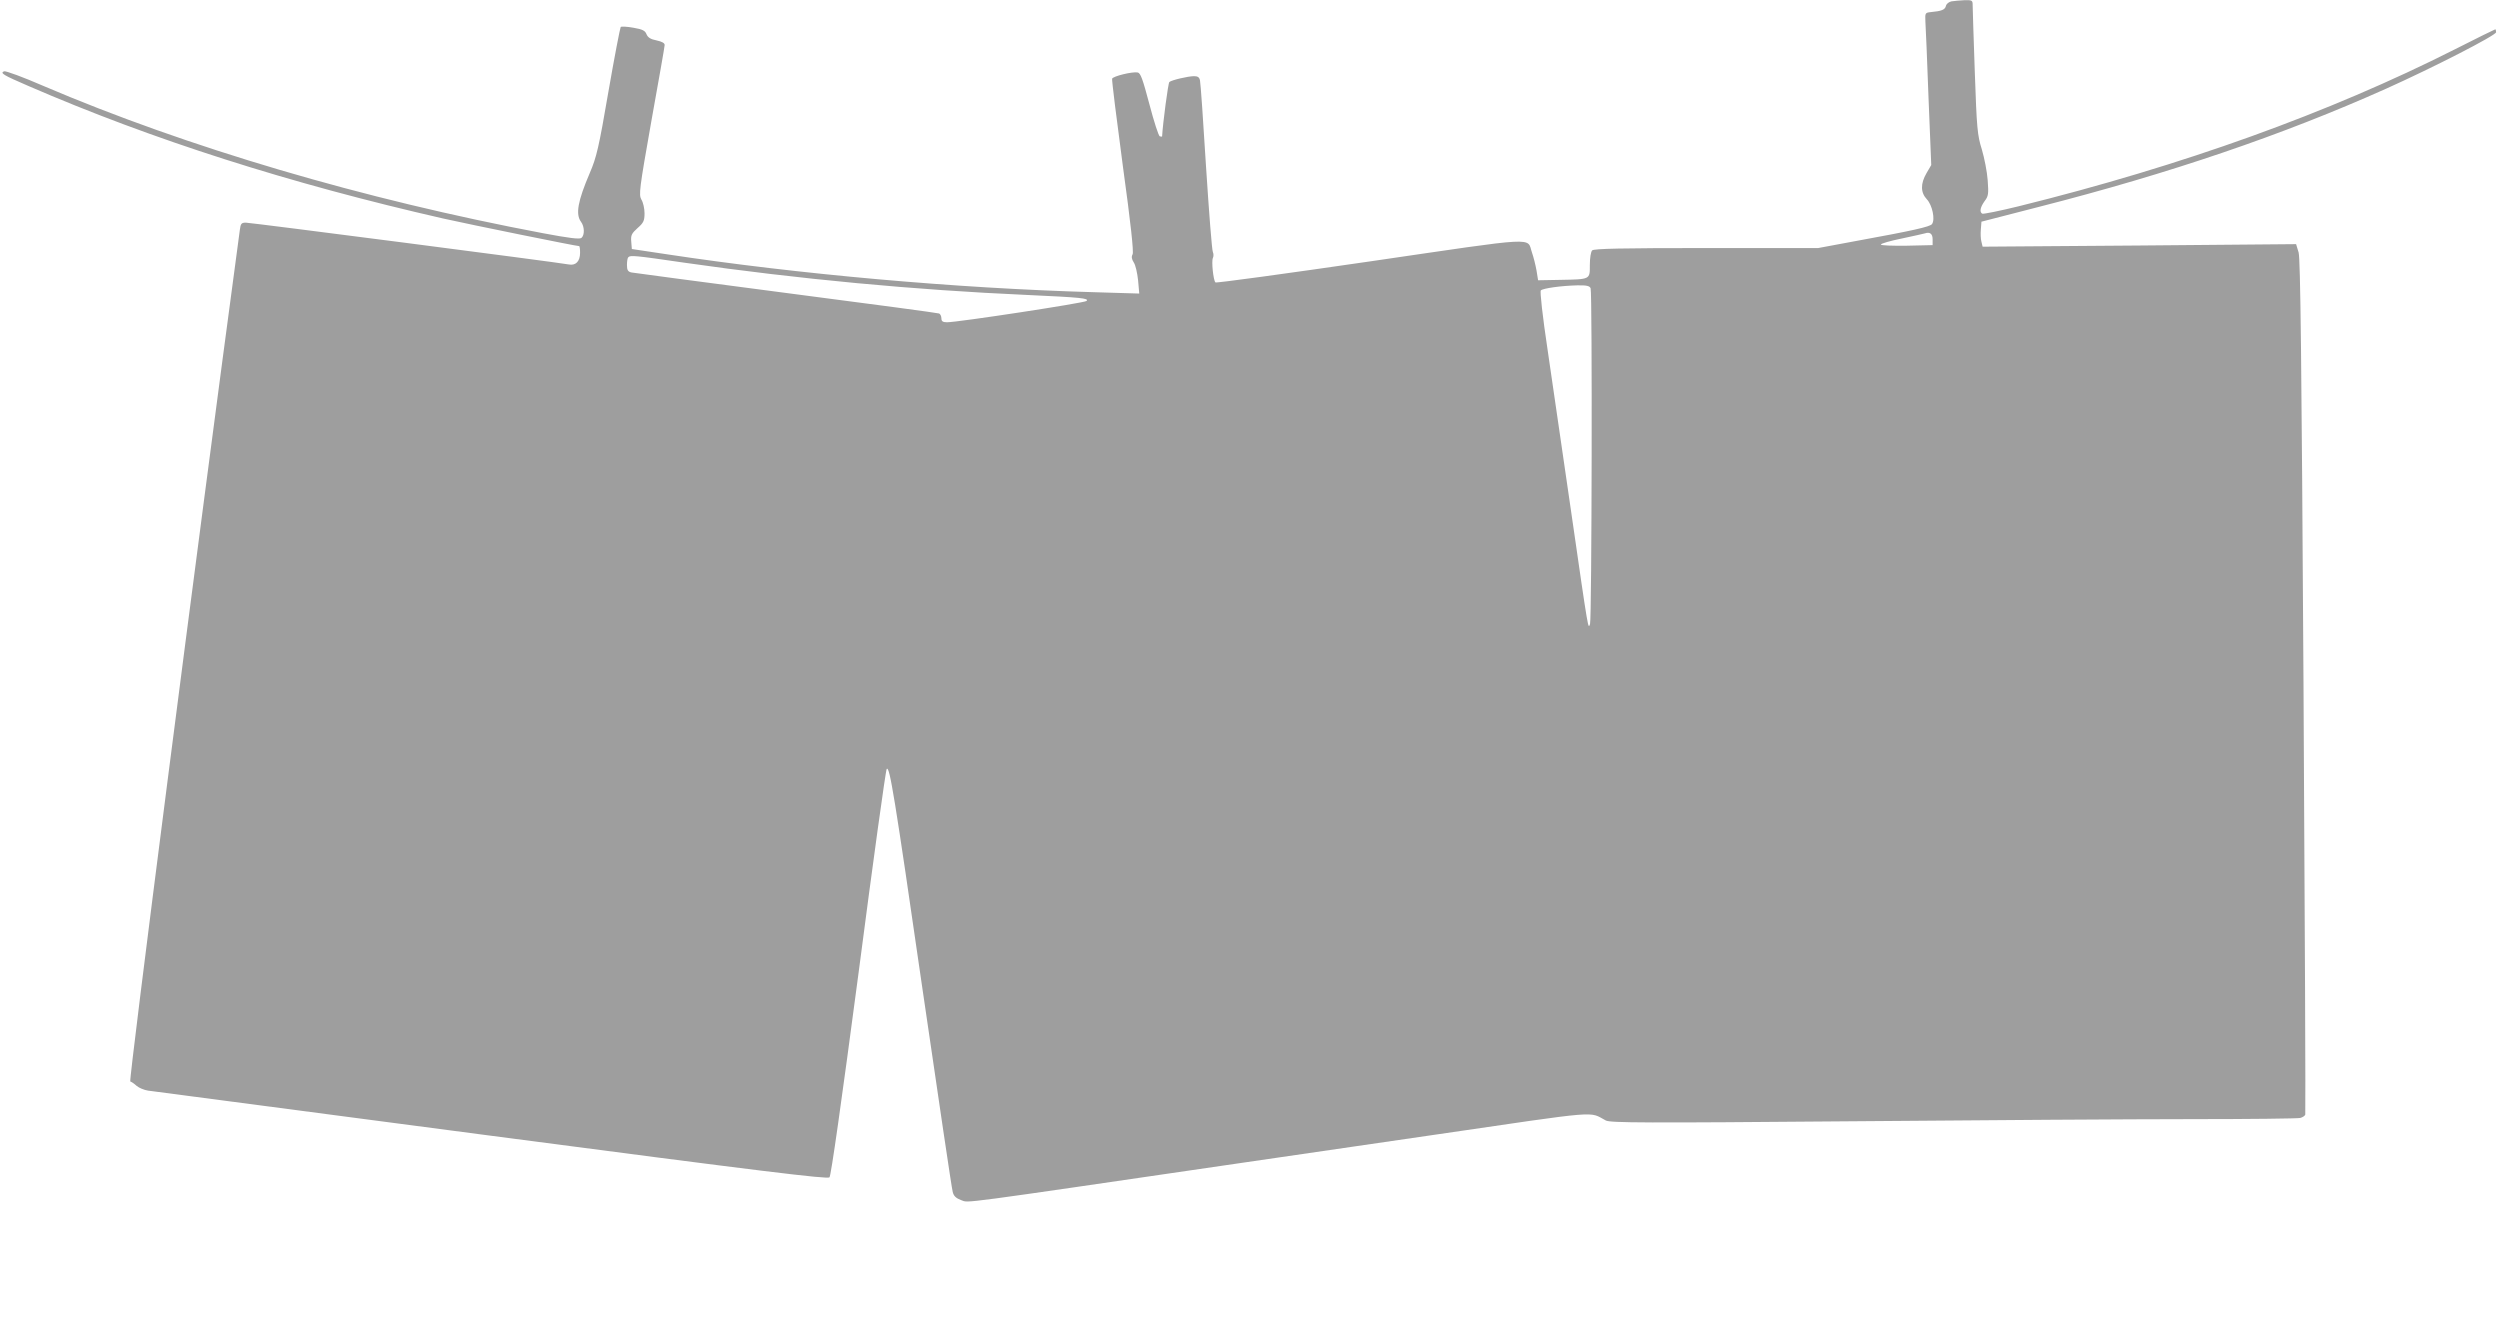
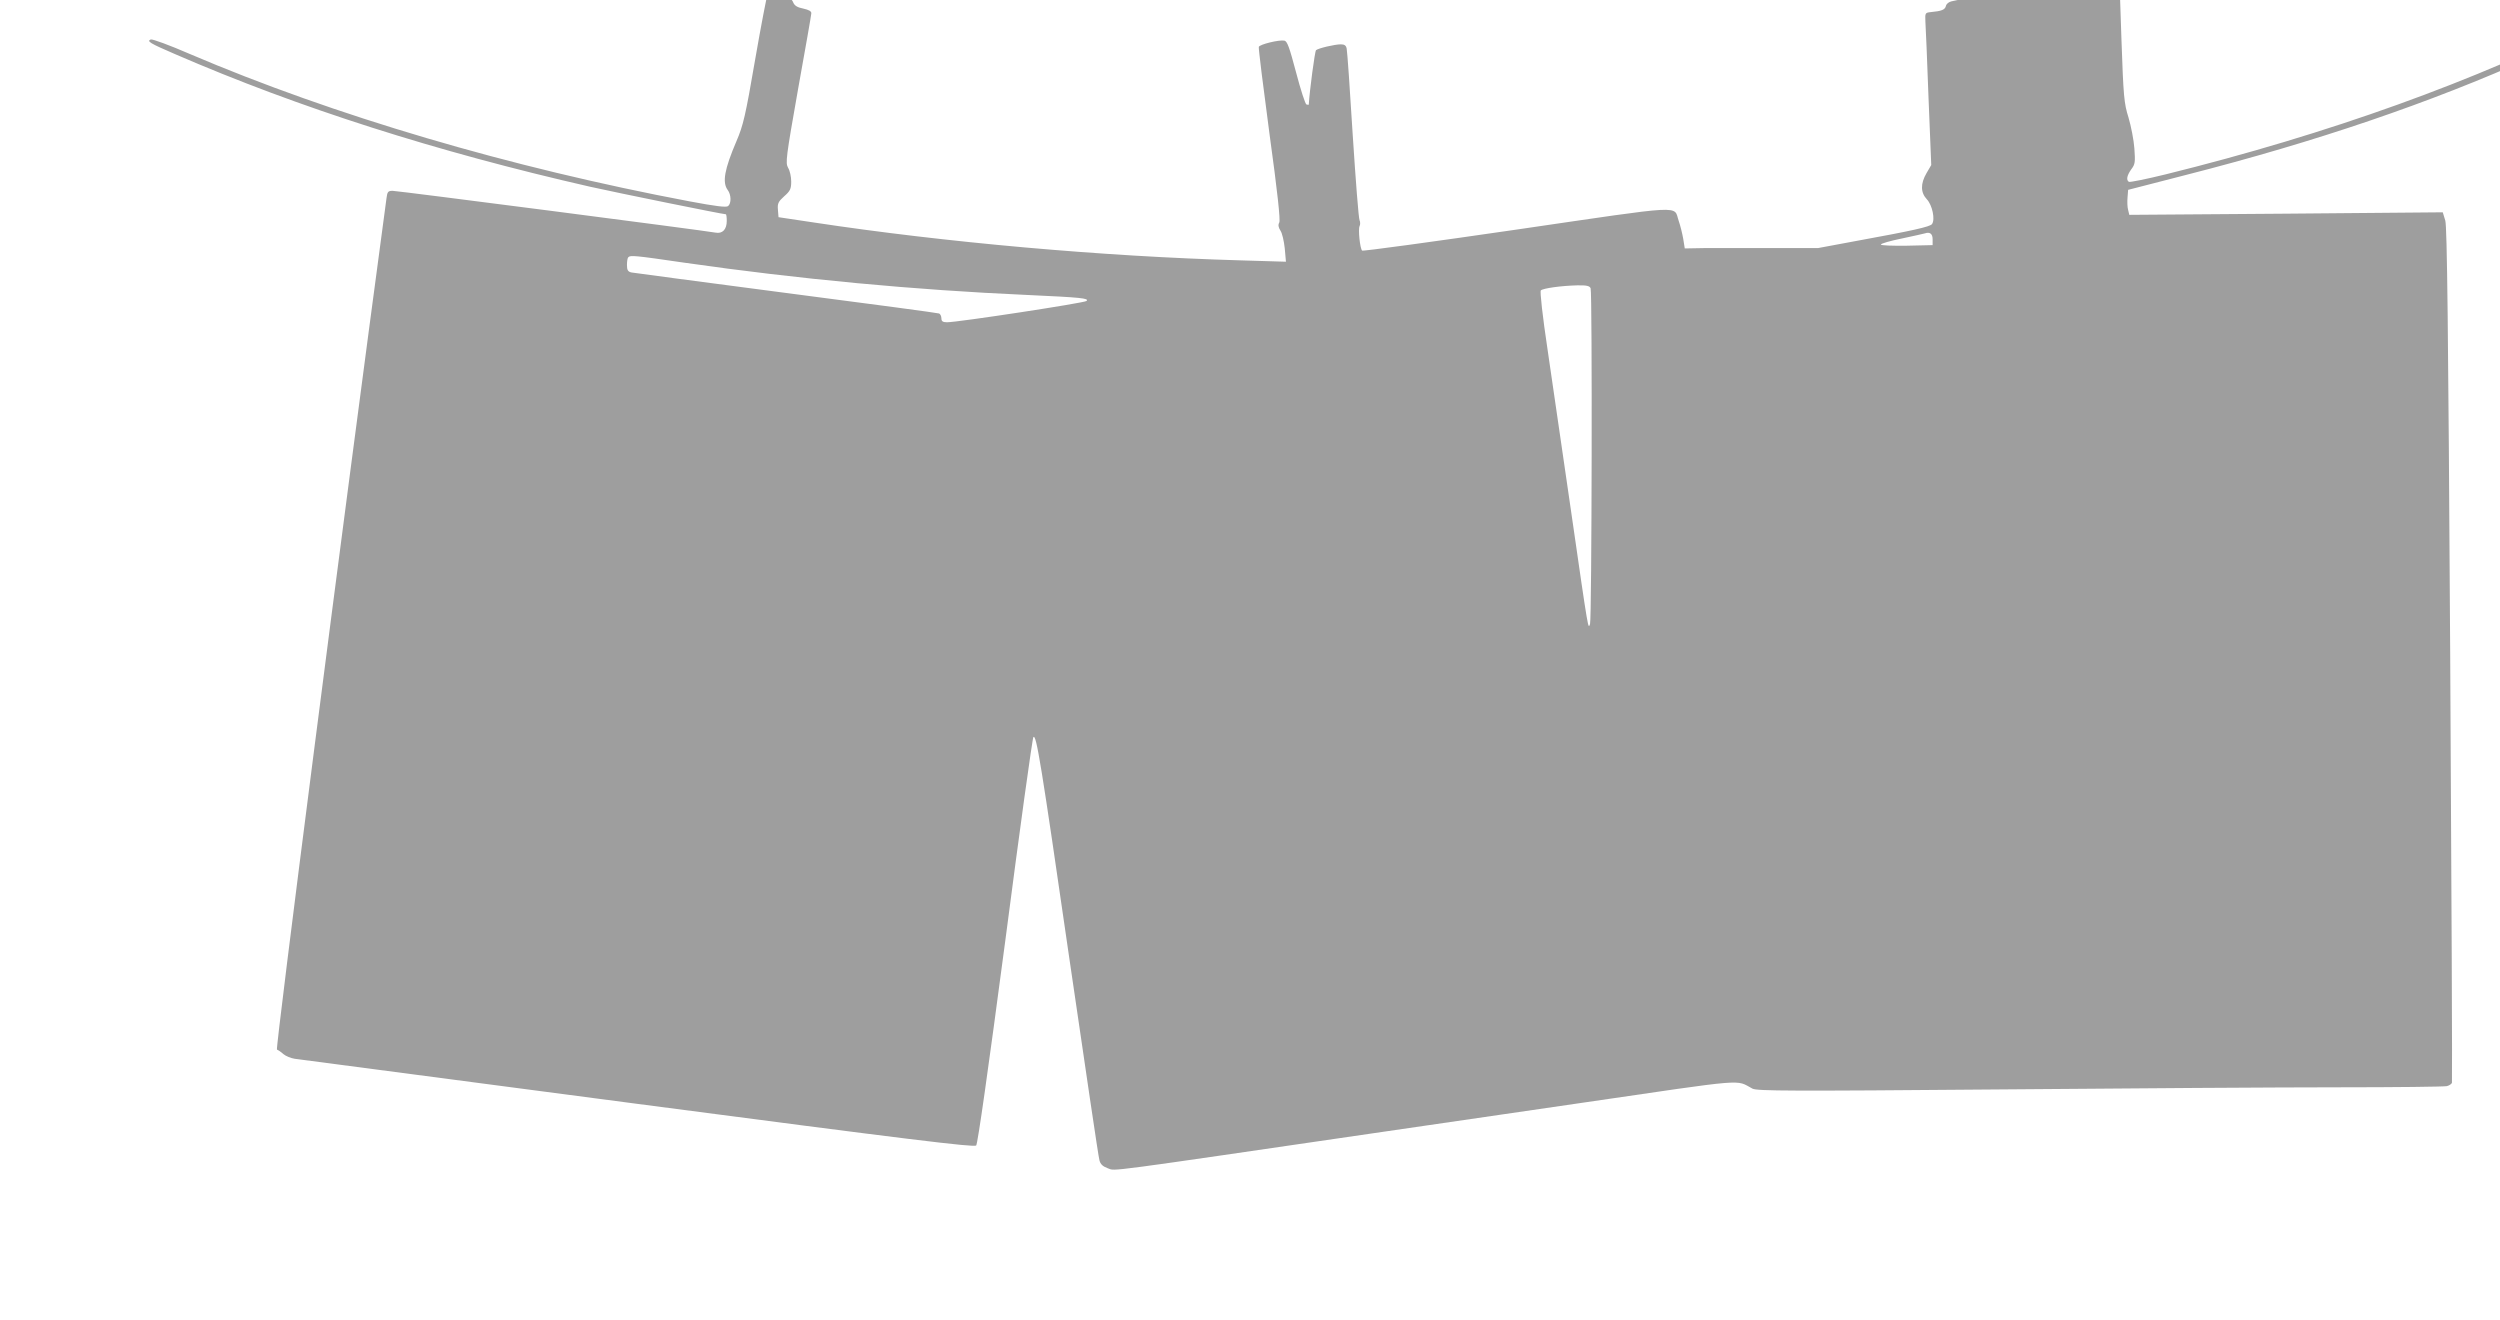
<svg xmlns="http://www.w3.org/2000/svg" version="1.0" width="1280pt" height="676pt" viewBox="0 0 1280 676" preserveAspectRatio="xMidYMid meet">
  <g transform="translate(0,676) scale(0.1,-0.1)" fill="#9e9e9e" stroke="none">
-     <path d="M9991 6753 c-13 -3 -26 -13 -28 -24 -5 -19 -22 -26 -78 -31 -28 -3 -29 -5 -27 -48 2 -25 9 -200 16 -390 l14 -345 -24 -41 c-32 -55 -31 -100 2 -135 27 -29 43 -102 26 -126 -9 -14 -99 -34 -395 -88 l-188 -35 -573 0 c-431 0 -575 -3 -584 -12 -7 -7 -12 -39 -12 -75 0 -75 4 -73 -155 -76 l-110 -2 -8 50 c-5 28 -15 68 -23 91 -28 80 49 84 -827 -44 -433 -63 -791 -112 -794 -108 -11 11 -21 110 -13 125 4 8 4 22 0 30 -5 9 -20 205 -35 436 -14 231 -28 430 -31 443 -3 16 -11 22 -30 22 -31 0 -116 -20 -127 -30 -6 -5 -33 -208 -37 -278 0 -2 -5 -2 -12 0 -6 2 -30 76 -53 164 -34 128 -45 160 -60 163 -28 5 -126 -19 -131 -32 -2 -7 23 -208 55 -447 41 -297 56 -440 50 -452 -7 -12 -5 -25 6 -42 9 -13 18 -54 22 -91 l6 -68 -234 7 c-705 20 -1512 92 -2184 194 l-180 27 -3 38 c-3 32 2 42 32 69 31 27 36 38 36 76 0 24 -7 56 -16 70 -14 25 -11 51 51 402 37 206 68 381 68 389 1 10 -13 18 -41 24 -31 6 -45 15 -52 32 -7 18 -20 25 -67 33 -32 6 -61 7 -65 4 -3 -4 -32 -153 -63 -332 -49 -286 -61 -336 -95 -415 -62 -145 -74 -212 -45 -251 18 -24 19 -68 2 -82 -9 -8 -64 -1 -197 24 -918 173 -1823 440 -2560 755 -101 44 -191 77 -199 74 -22 -9 -6 -19 124 -75 634 -275 1340 -500 2125 -679 143 -32 679 -141 695 -141 3 0 5 -15 5 -34 0 -44 -22 -67 -58 -60 -58 11 -1628 214 -1653 214 -23 0 -27 -5 -31 -37 -225 -1673 -570 -4357 -561 -4360 6 -2 21 -12 33 -23 12 -10 38 -21 58 -24 20 -3 811 -107 1756 -231 1401 -184 1722 -223 1733 -213 8 9 61 383 149 1048 74 569 139 1039 144 1043 15 16 39 -130 184 -1133 81 -553 149 -1018 154 -1033 5 -21 17 -32 44 -42 41 -14 -51 -26 1428 190 399 58 847 123 995 145 869 127 787 120 877 73 24 -12 194 -13 1250 -4 673 6 1462 11 1753 11 292 0 540 3 552 6 12 3 24 11 26 17 2 7 -2 993 -9 2192 -10 1698 -16 2189 -25 2222 l-13 43 -802 -7 -803 -6 -6 25 c-4 14 -5 42 -3 64 l3 39 295 76 c670 171 1250 369 1775 604 243 109 565 274 565 290 0 8 -2 15 -4 15 -2 0 -96 -46 -208 -103 -643 -325 -1395 -596 -2232 -803 -98 -24 -182 -41 -187 -38 -15 9 -10 33 12 64 20 26 21 37 16 107 -3 43 -17 114 -30 158 -23 73 -26 108 -36 395 -6 173 -11 327 -11 343 0 25 -2 27 -42 26 -24 -1 -54 -4 -67 -6z m-96 -1218 l0 -30 -132 -3 c-74 -1 -133 1 -133 6 0 5 48 19 108 31 59 13 112 24 117 26 26 9 40 -2 40 -30z m-6391 -120 c584 -84 1184 -140 1751 -165 282 -13 322 -17 308 -31 -10 -10 -659 -109 -714 -109 -22 0 -29 5 -29 20 0 11 -6 23 -12 25 -7 3 -359 50 -783 105 -423 55 -780 103 -792 105 -18 4 -23 12 -23 39 0 18 3 36 7 39 10 11 34 9 287 -28z m4640 -131 c9 -23 6 -1696 -3 -1719 -10 -26 -6 -54 -96 570 -42 286 -96 657 -120 825 -28 186 -41 308 -36 313 11 11 103 24 187 26 48 1 63 -3 68 -15z" />
+     <path d="M9991 6753 c-13 -3 -26 -13 -28 -24 -5 -19 -22 -26 -78 -31 -28 -3 -29 -5 -27 -48 2 -25 9 -200 16 -390 l14 -345 -24 -41 c-32 -55 -31 -100 2 -135 27 -29 43 -102 26 -126 -9 -14 -99 -34 -395 -88 l-188 -35 -573 0 l-110 -2 -8 50 c-5 28 -15 68 -23 91 -28 80 49 84 -827 -44 -433 -63 -791 -112 -794 -108 -11 11 -21 110 -13 125 4 8 4 22 0 30 -5 9 -20 205 -35 436 -14 231 -28 430 -31 443 -3 16 -11 22 -30 22 -31 0 -116 -20 -127 -30 -6 -5 -33 -208 -37 -278 0 -2 -5 -2 -12 0 -6 2 -30 76 -53 164 -34 128 -45 160 -60 163 -28 5 -126 -19 -131 -32 -2 -7 23 -208 55 -447 41 -297 56 -440 50 -452 -7 -12 -5 -25 6 -42 9 -13 18 -54 22 -91 l6 -68 -234 7 c-705 20 -1512 92 -2184 194 l-180 27 -3 38 c-3 32 2 42 32 69 31 27 36 38 36 76 0 24 -7 56 -16 70 -14 25 -11 51 51 402 37 206 68 381 68 389 1 10 -13 18 -41 24 -31 6 -45 15 -52 32 -7 18 -20 25 -67 33 -32 6 -61 7 -65 4 -3 -4 -32 -153 -63 -332 -49 -286 -61 -336 -95 -415 -62 -145 -74 -212 -45 -251 18 -24 19 -68 2 -82 -9 -8 -64 -1 -197 24 -918 173 -1823 440 -2560 755 -101 44 -191 77 -199 74 -22 -9 -6 -19 124 -75 634 -275 1340 -500 2125 -679 143 -32 679 -141 695 -141 3 0 5 -15 5 -34 0 -44 -22 -67 -58 -60 -58 11 -1628 214 -1653 214 -23 0 -27 -5 -31 -37 -225 -1673 -570 -4357 -561 -4360 6 -2 21 -12 33 -23 12 -10 38 -21 58 -24 20 -3 811 -107 1756 -231 1401 -184 1722 -223 1733 -213 8 9 61 383 149 1048 74 569 139 1039 144 1043 15 16 39 -130 184 -1133 81 -553 149 -1018 154 -1033 5 -21 17 -32 44 -42 41 -14 -51 -26 1428 190 399 58 847 123 995 145 869 127 787 120 877 73 24 -12 194 -13 1250 -4 673 6 1462 11 1753 11 292 0 540 3 552 6 12 3 24 11 26 17 2 7 -2 993 -9 2192 -10 1698 -16 2189 -25 2222 l-13 43 -802 -7 -803 -6 -6 25 c-4 14 -5 42 -3 64 l3 39 295 76 c670 171 1250 369 1775 604 243 109 565 274 565 290 0 8 -2 15 -4 15 -2 0 -96 -46 -208 -103 -643 -325 -1395 -596 -2232 -803 -98 -24 -182 -41 -187 -38 -15 9 -10 33 12 64 20 26 21 37 16 107 -3 43 -17 114 -30 158 -23 73 -26 108 -36 395 -6 173 -11 327 -11 343 0 25 -2 27 -42 26 -24 -1 -54 -4 -67 -6z m-96 -1218 l0 -30 -132 -3 c-74 -1 -133 1 -133 6 0 5 48 19 108 31 59 13 112 24 117 26 26 9 40 -2 40 -30z m-6391 -120 c584 -84 1184 -140 1751 -165 282 -13 322 -17 308 -31 -10 -10 -659 -109 -714 -109 -22 0 -29 5 -29 20 0 11 -6 23 -12 25 -7 3 -359 50 -783 105 -423 55 -780 103 -792 105 -18 4 -23 12 -23 39 0 18 3 36 7 39 10 11 34 9 287 -28z m4640 -131 c9 -23 6 -1696 -3 -1719 -10 -26 -6 -54 -96 570 -42 286 -96 657 -120 825 -28 186 -41 308 -36 313 11 11 103 24 187 26 48 1 63 -3 68 -15z" />
  </g>
</svg>